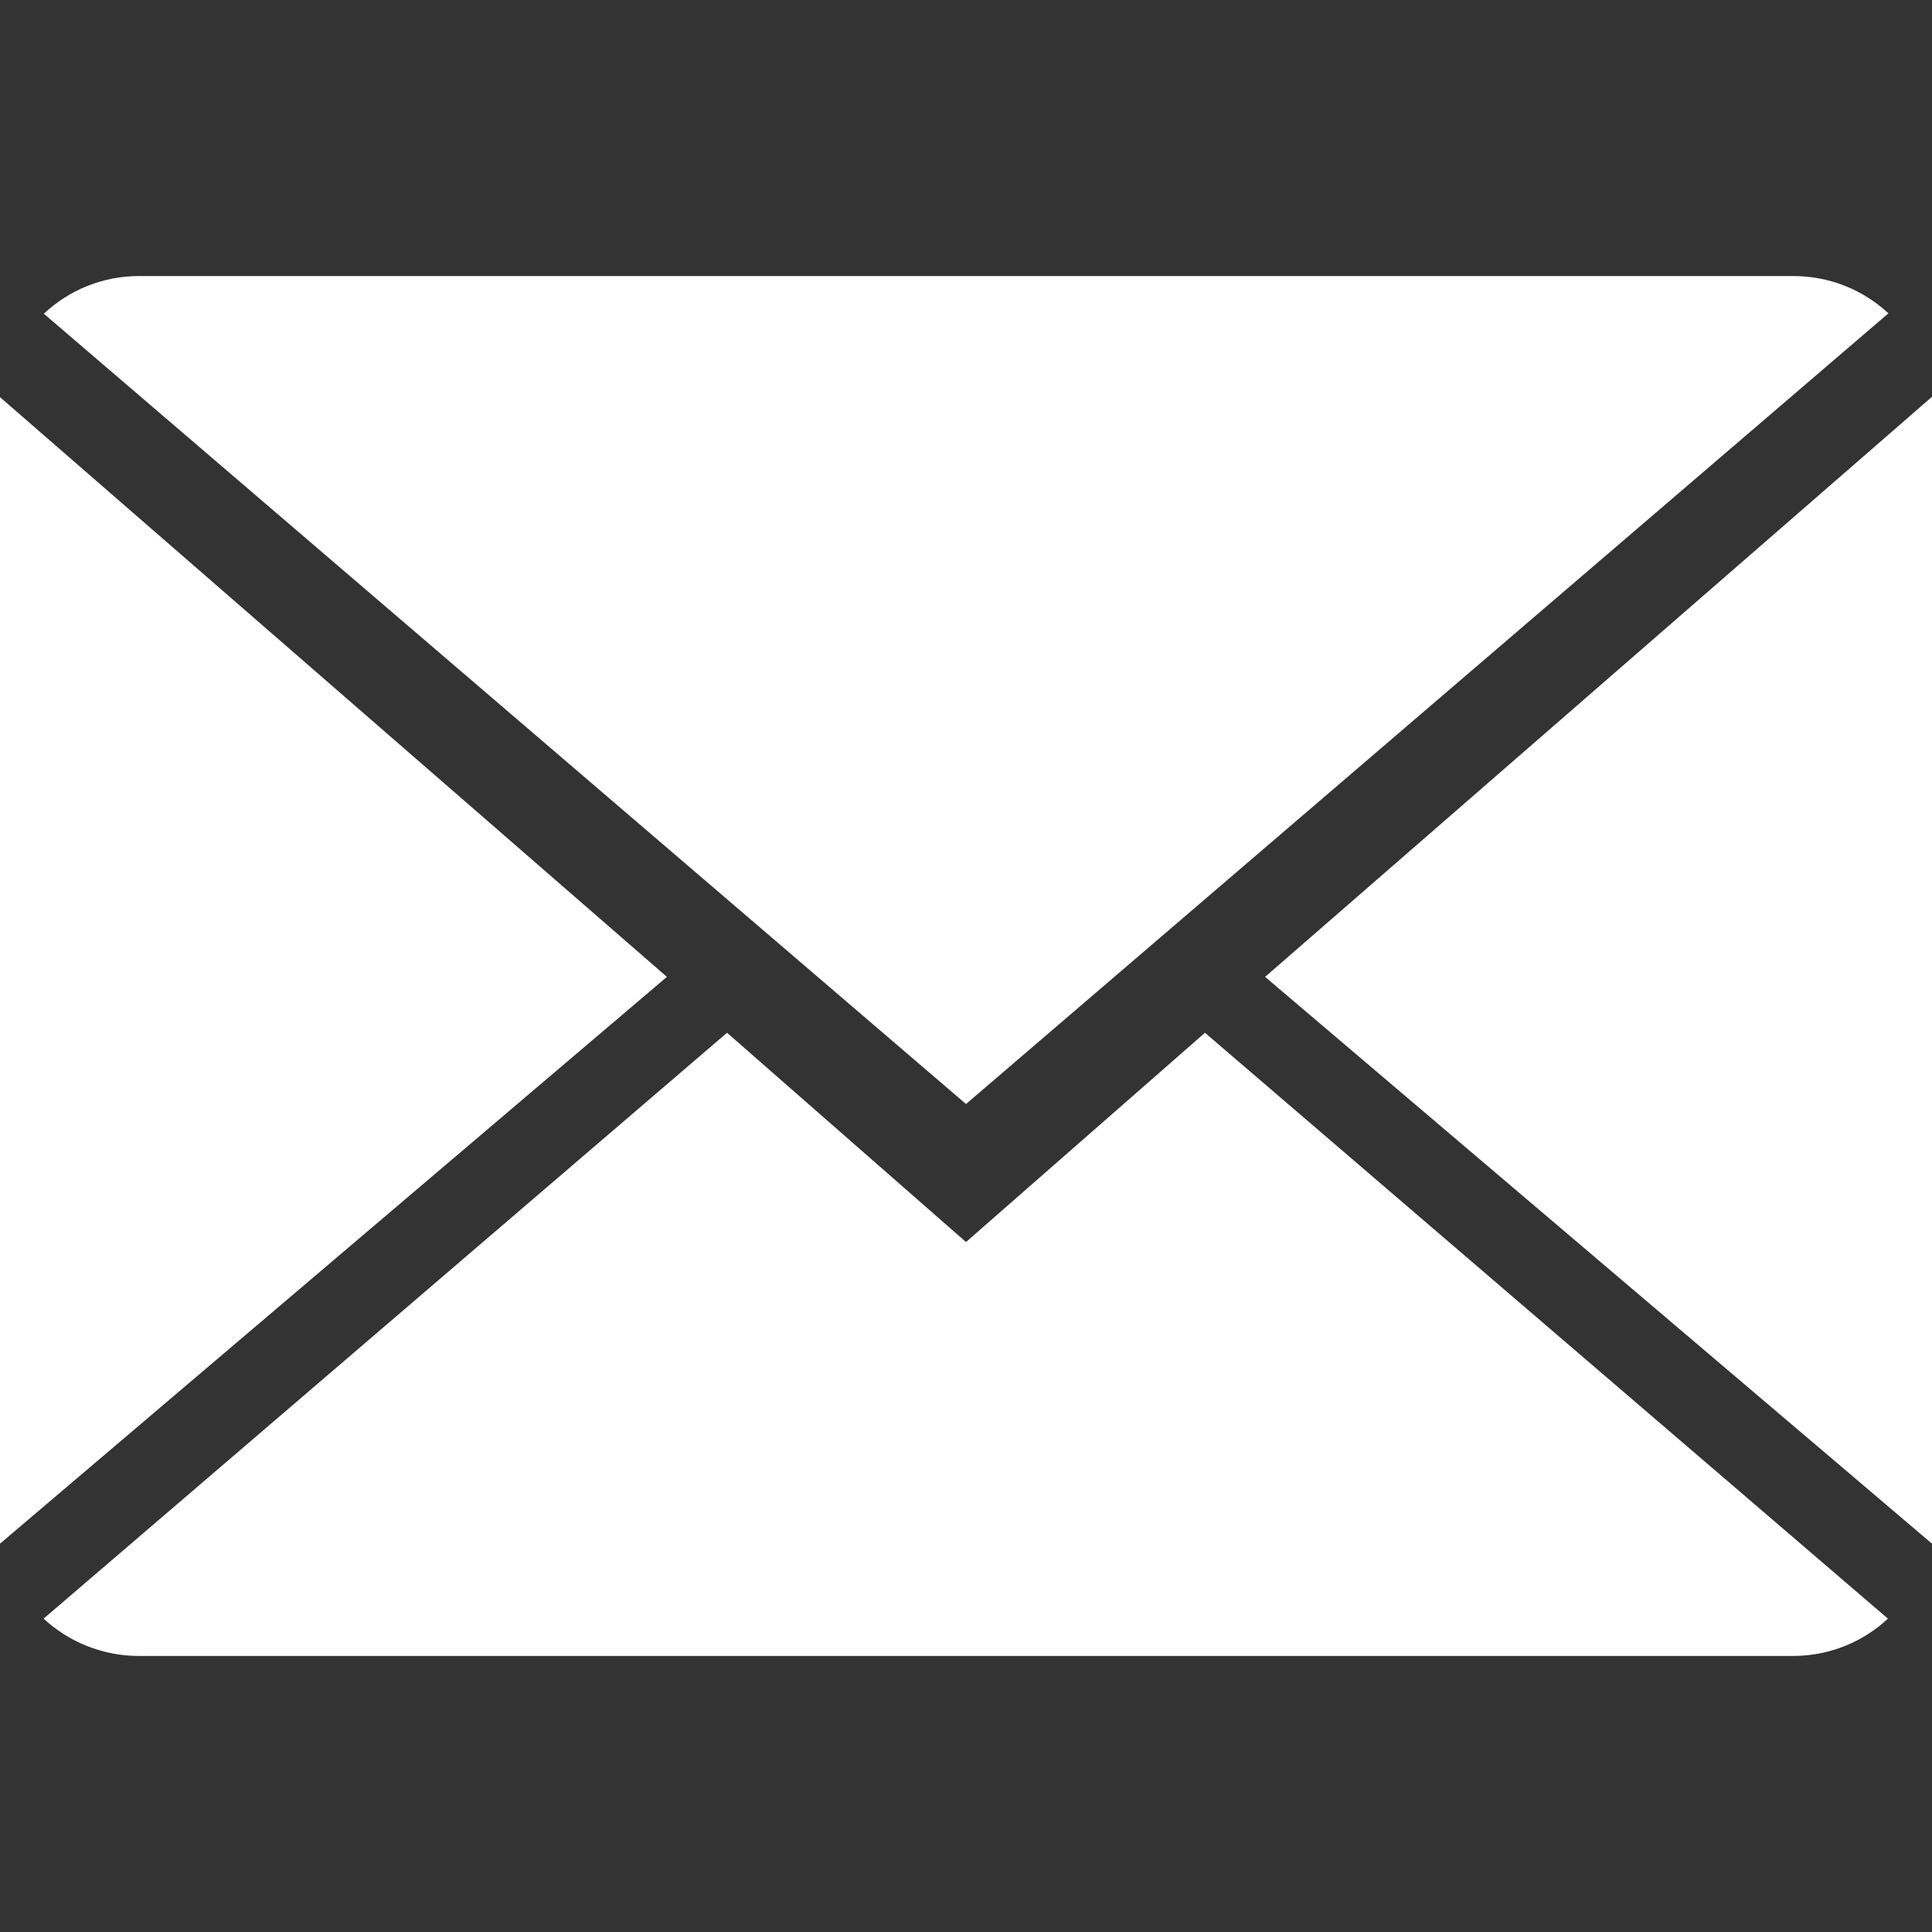
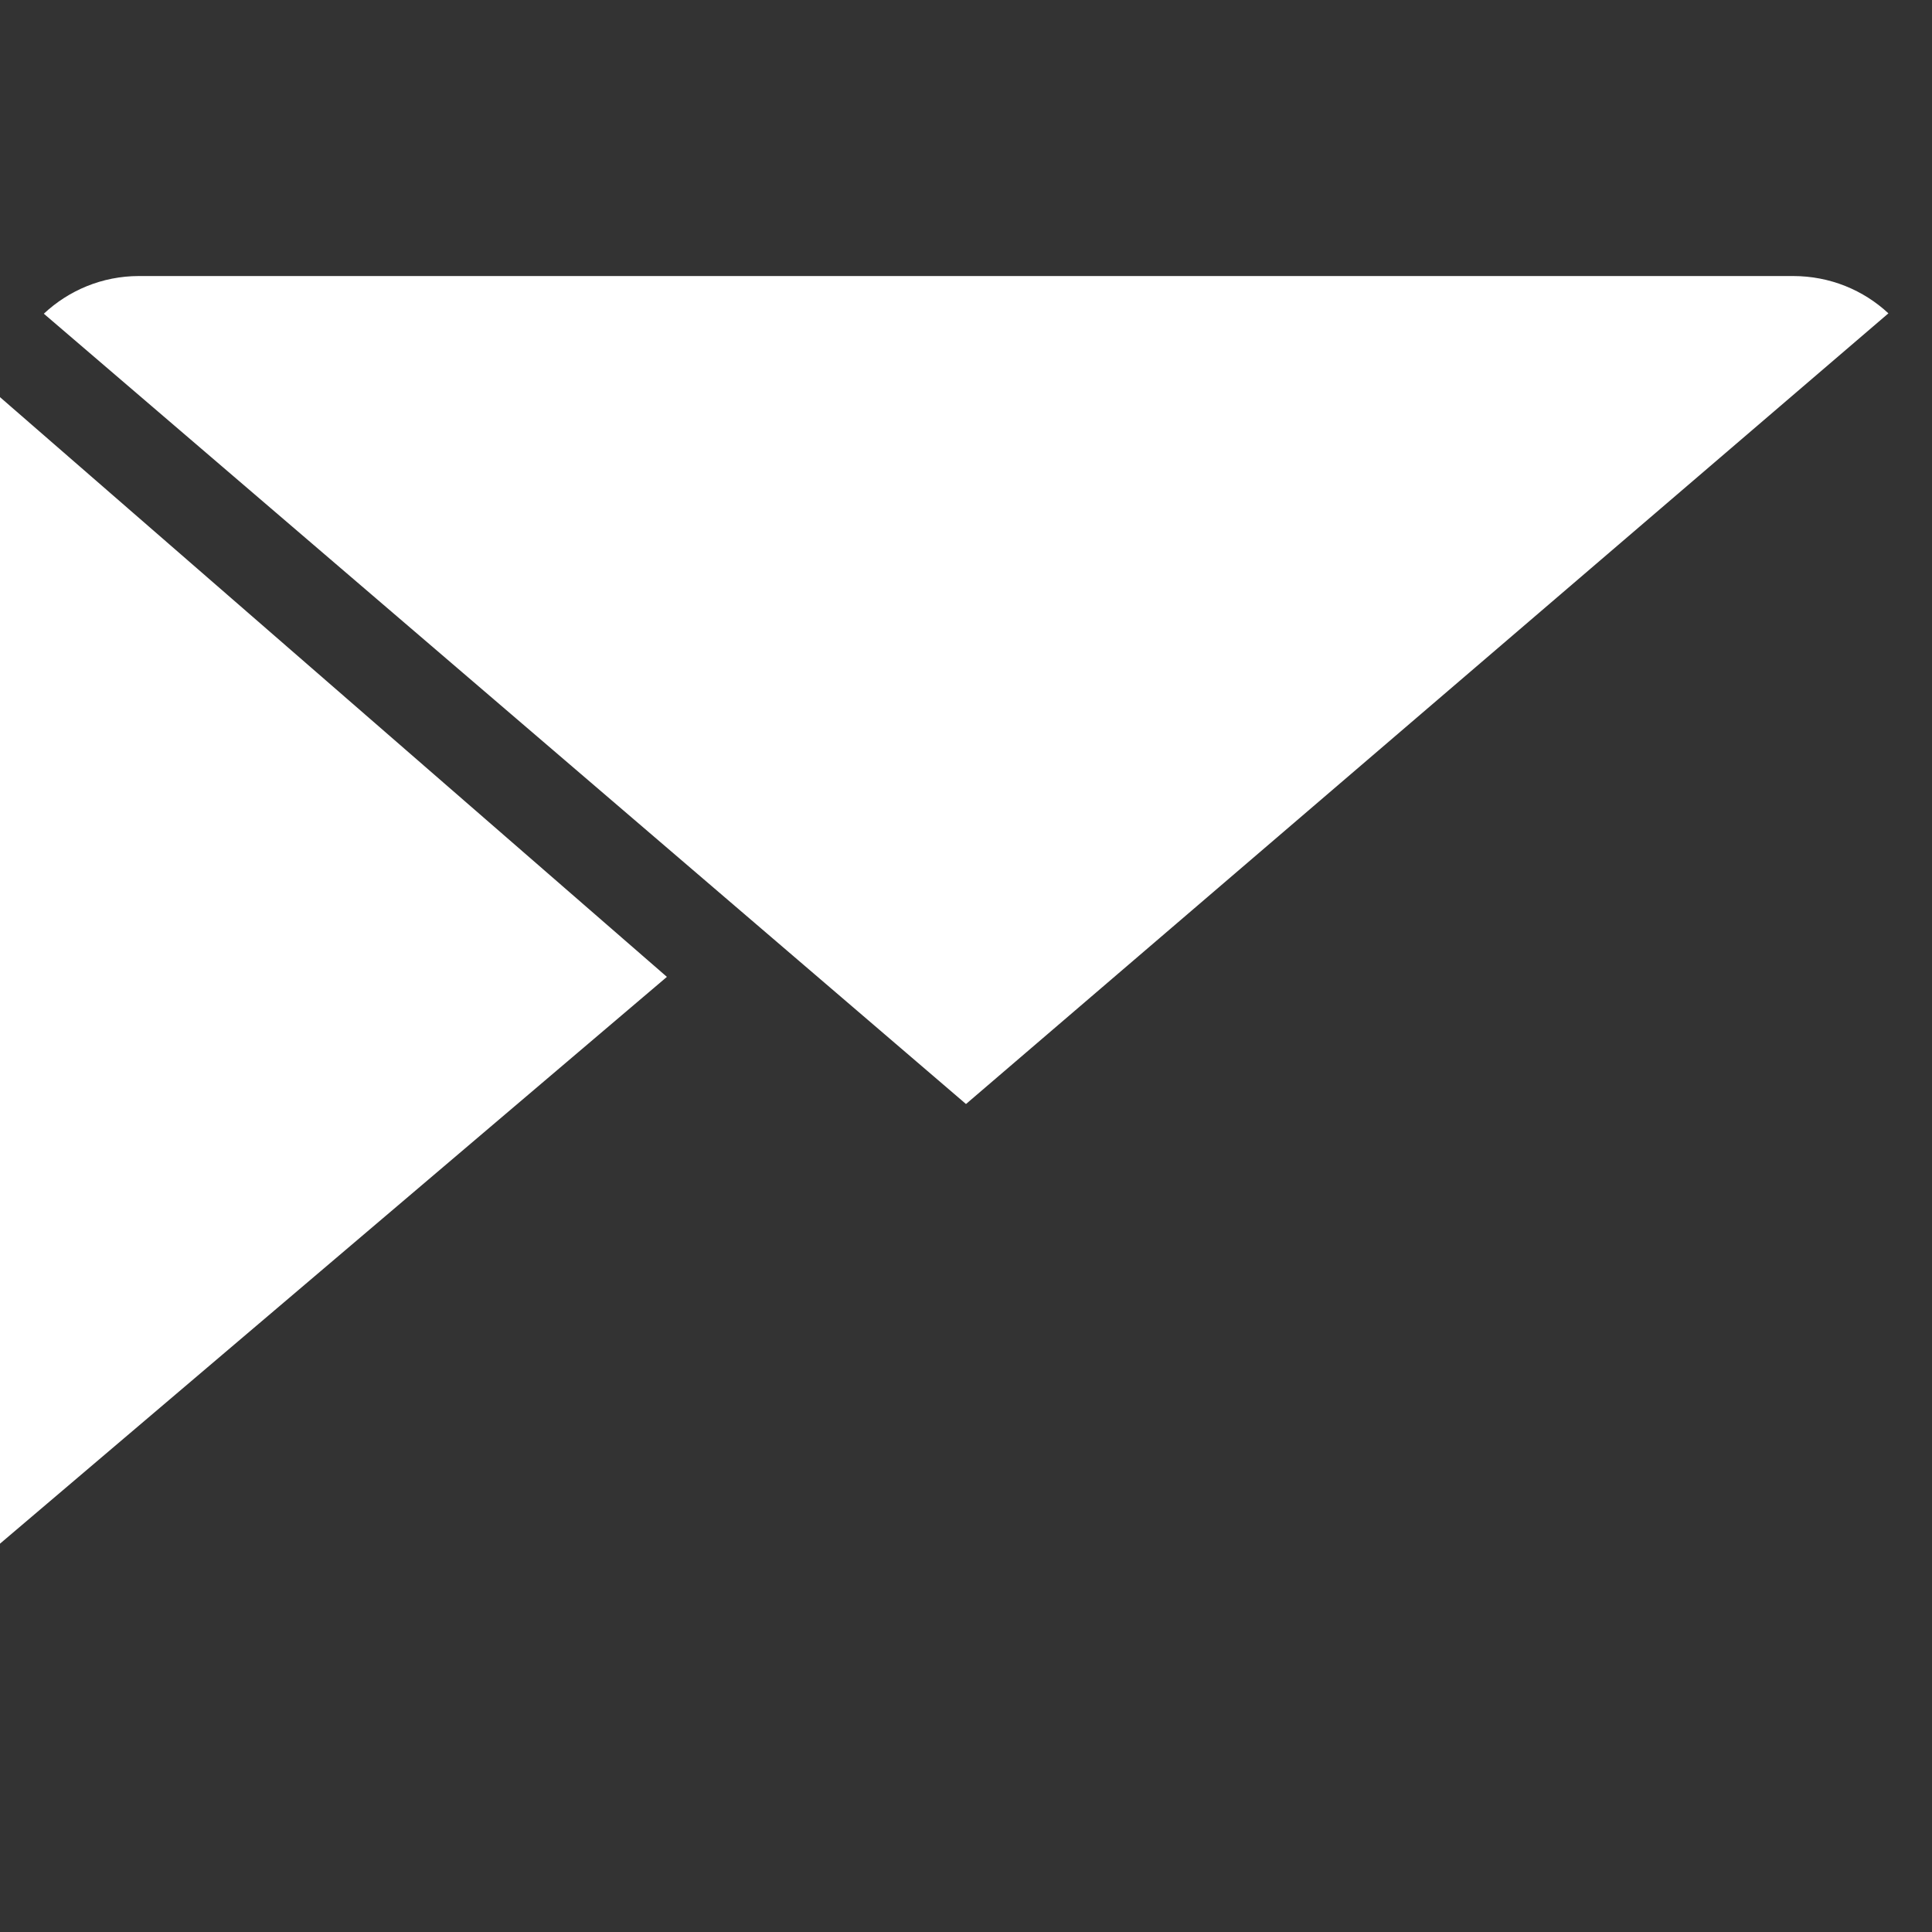
<svg xmlns="http://www.w3.org/2000/svg" width="16" height="16" viewBox="0 0 16 16" fill="none">
  <rect x="0" y="0" width="16" height="16" fill="#333333" stroke="none" />
-   <path d="M8 10.286L6.021 8.553L0.361 13.405C0.567 13.595 0.845 13.714 1.151 13.714H14.849C15.154 13.714 15.431 13.595 15.635 13.405L9.979 8.553L8 10.286Z" fill="white" />
  <path d="M15.639 2.595C15.433 2.403 15.156 2.286 14.849 2.286H1.151C0.846 2.286 0.569 2.405 0.363 2.598L8 9.143L15.639 2.595Z" fill="white" />
  <path d="M0 3.289V12.784L5.523 8.09L0 3.289Z" fill="white" />
-   <path d="M10.477 8.09L16 12.784V3.286L10.477 8.09Z" fill="white" />
</svg>